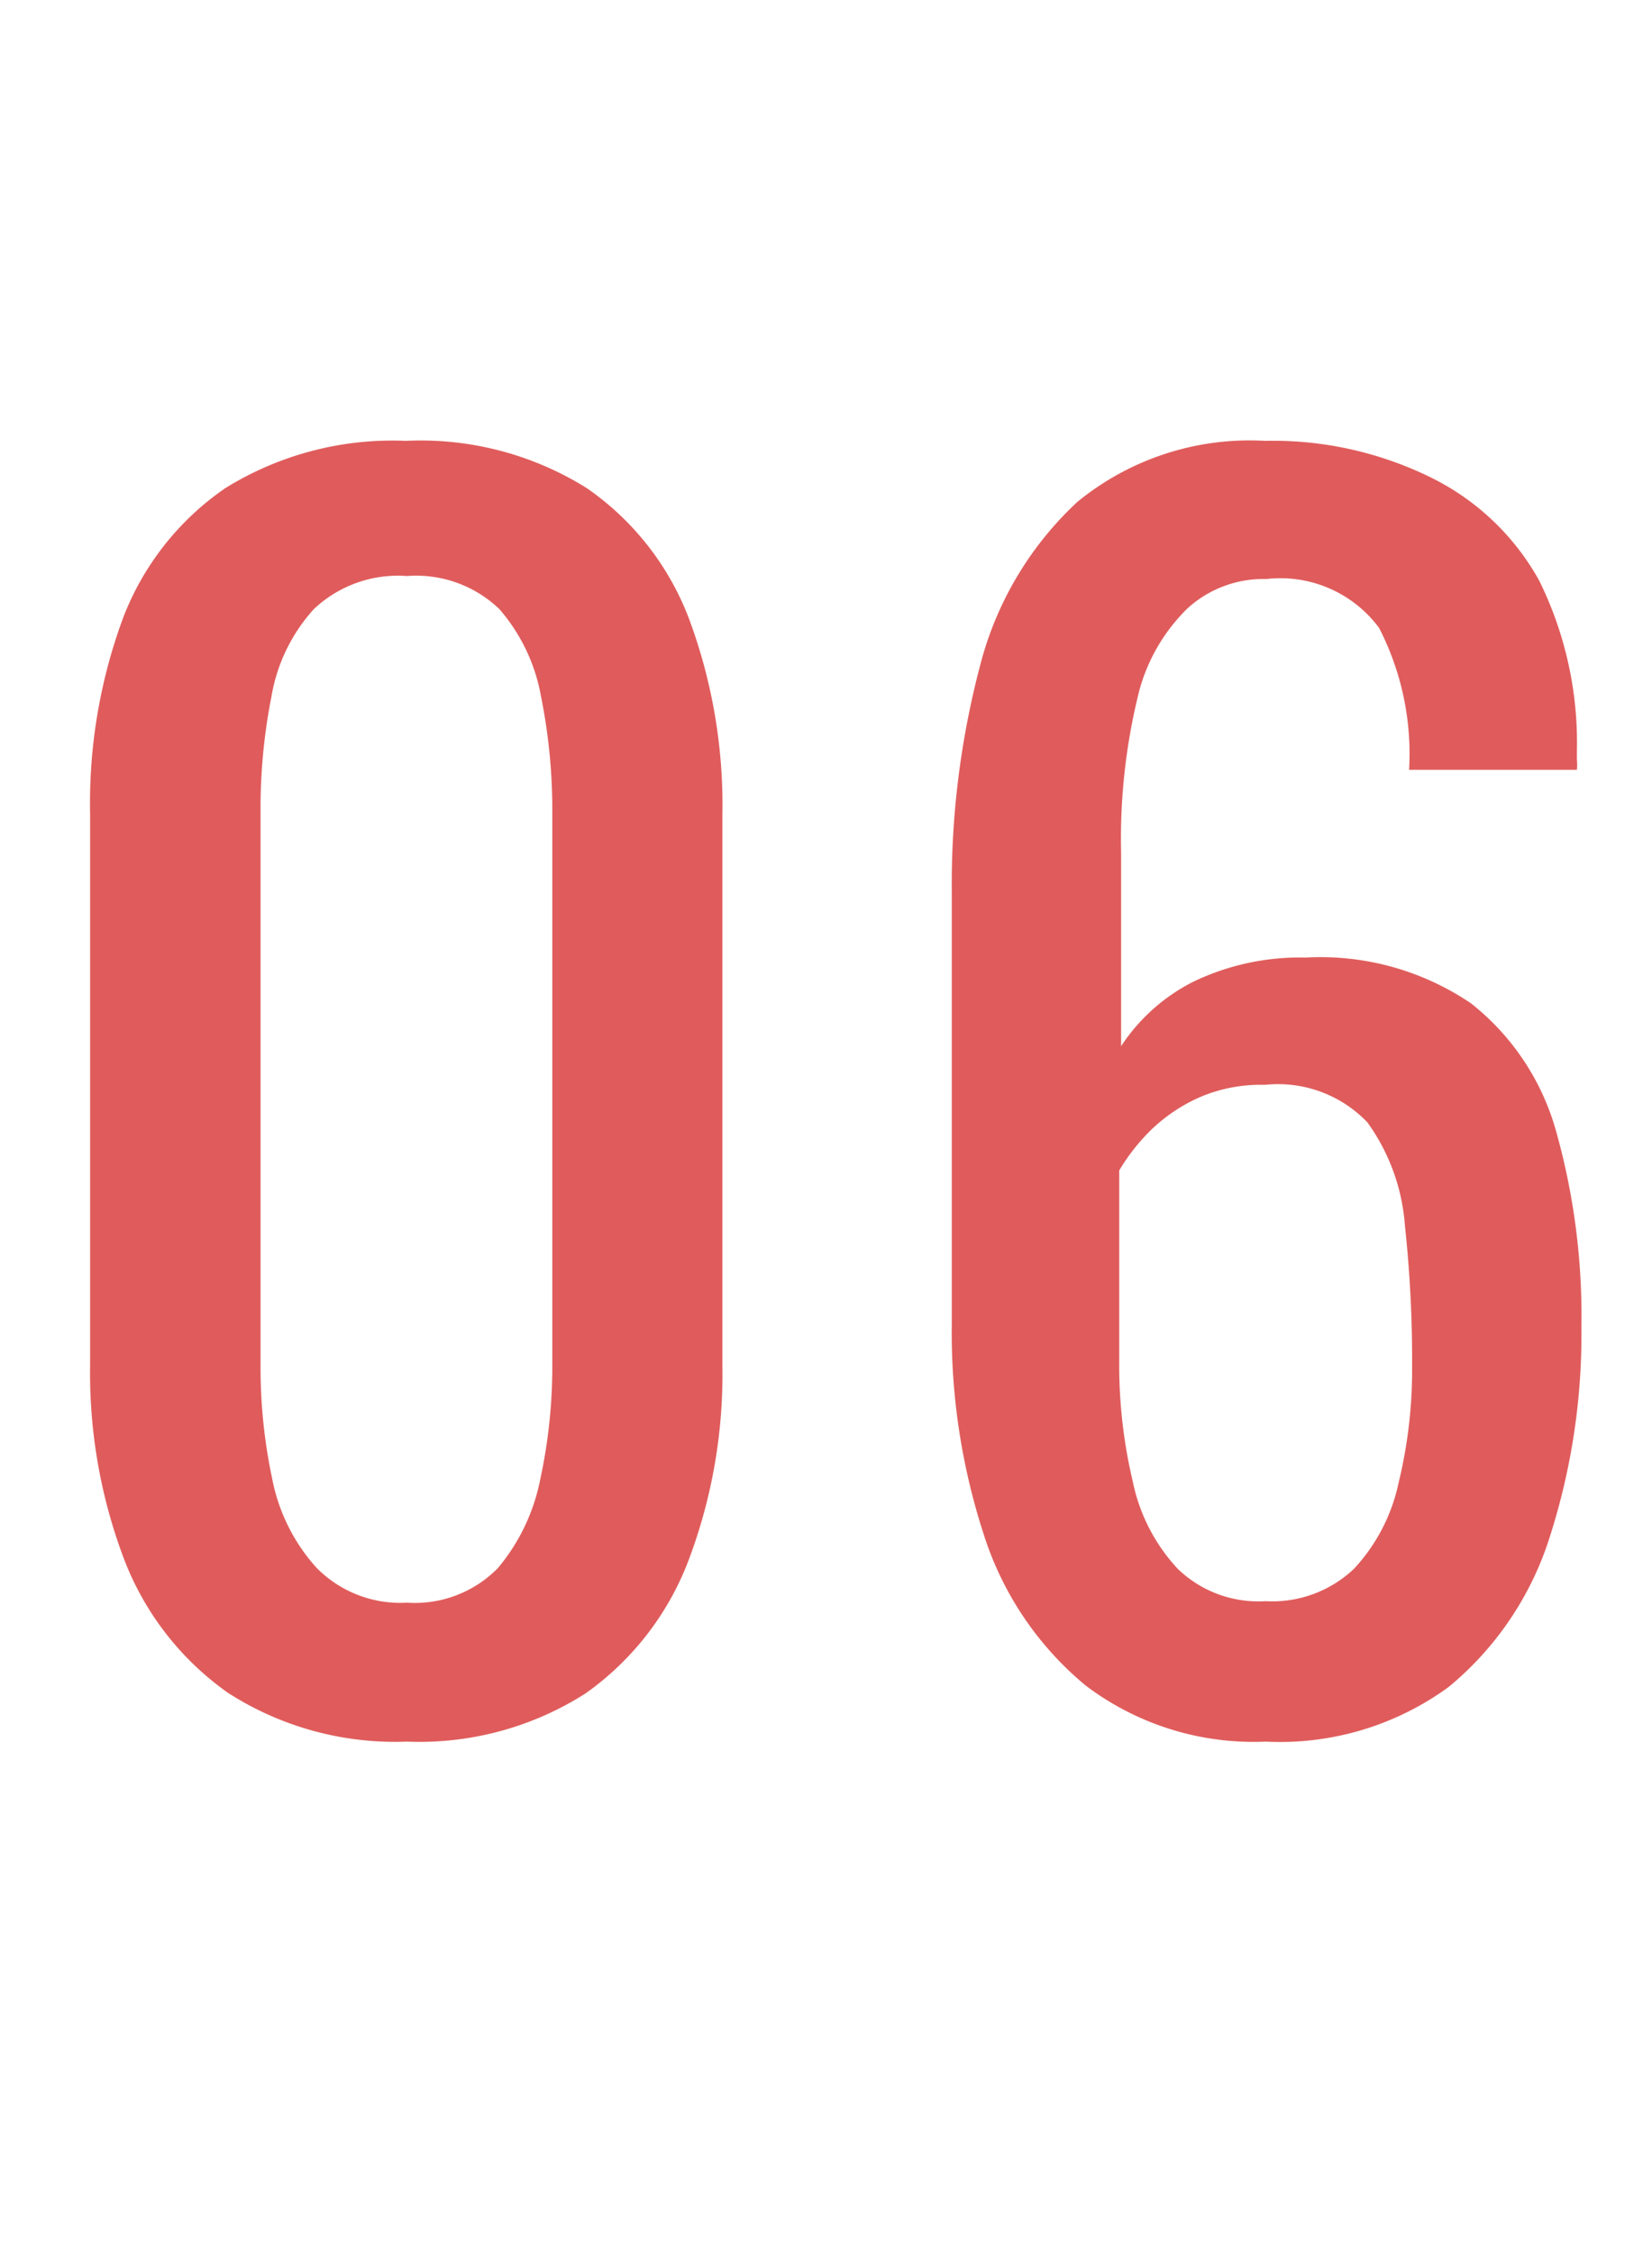
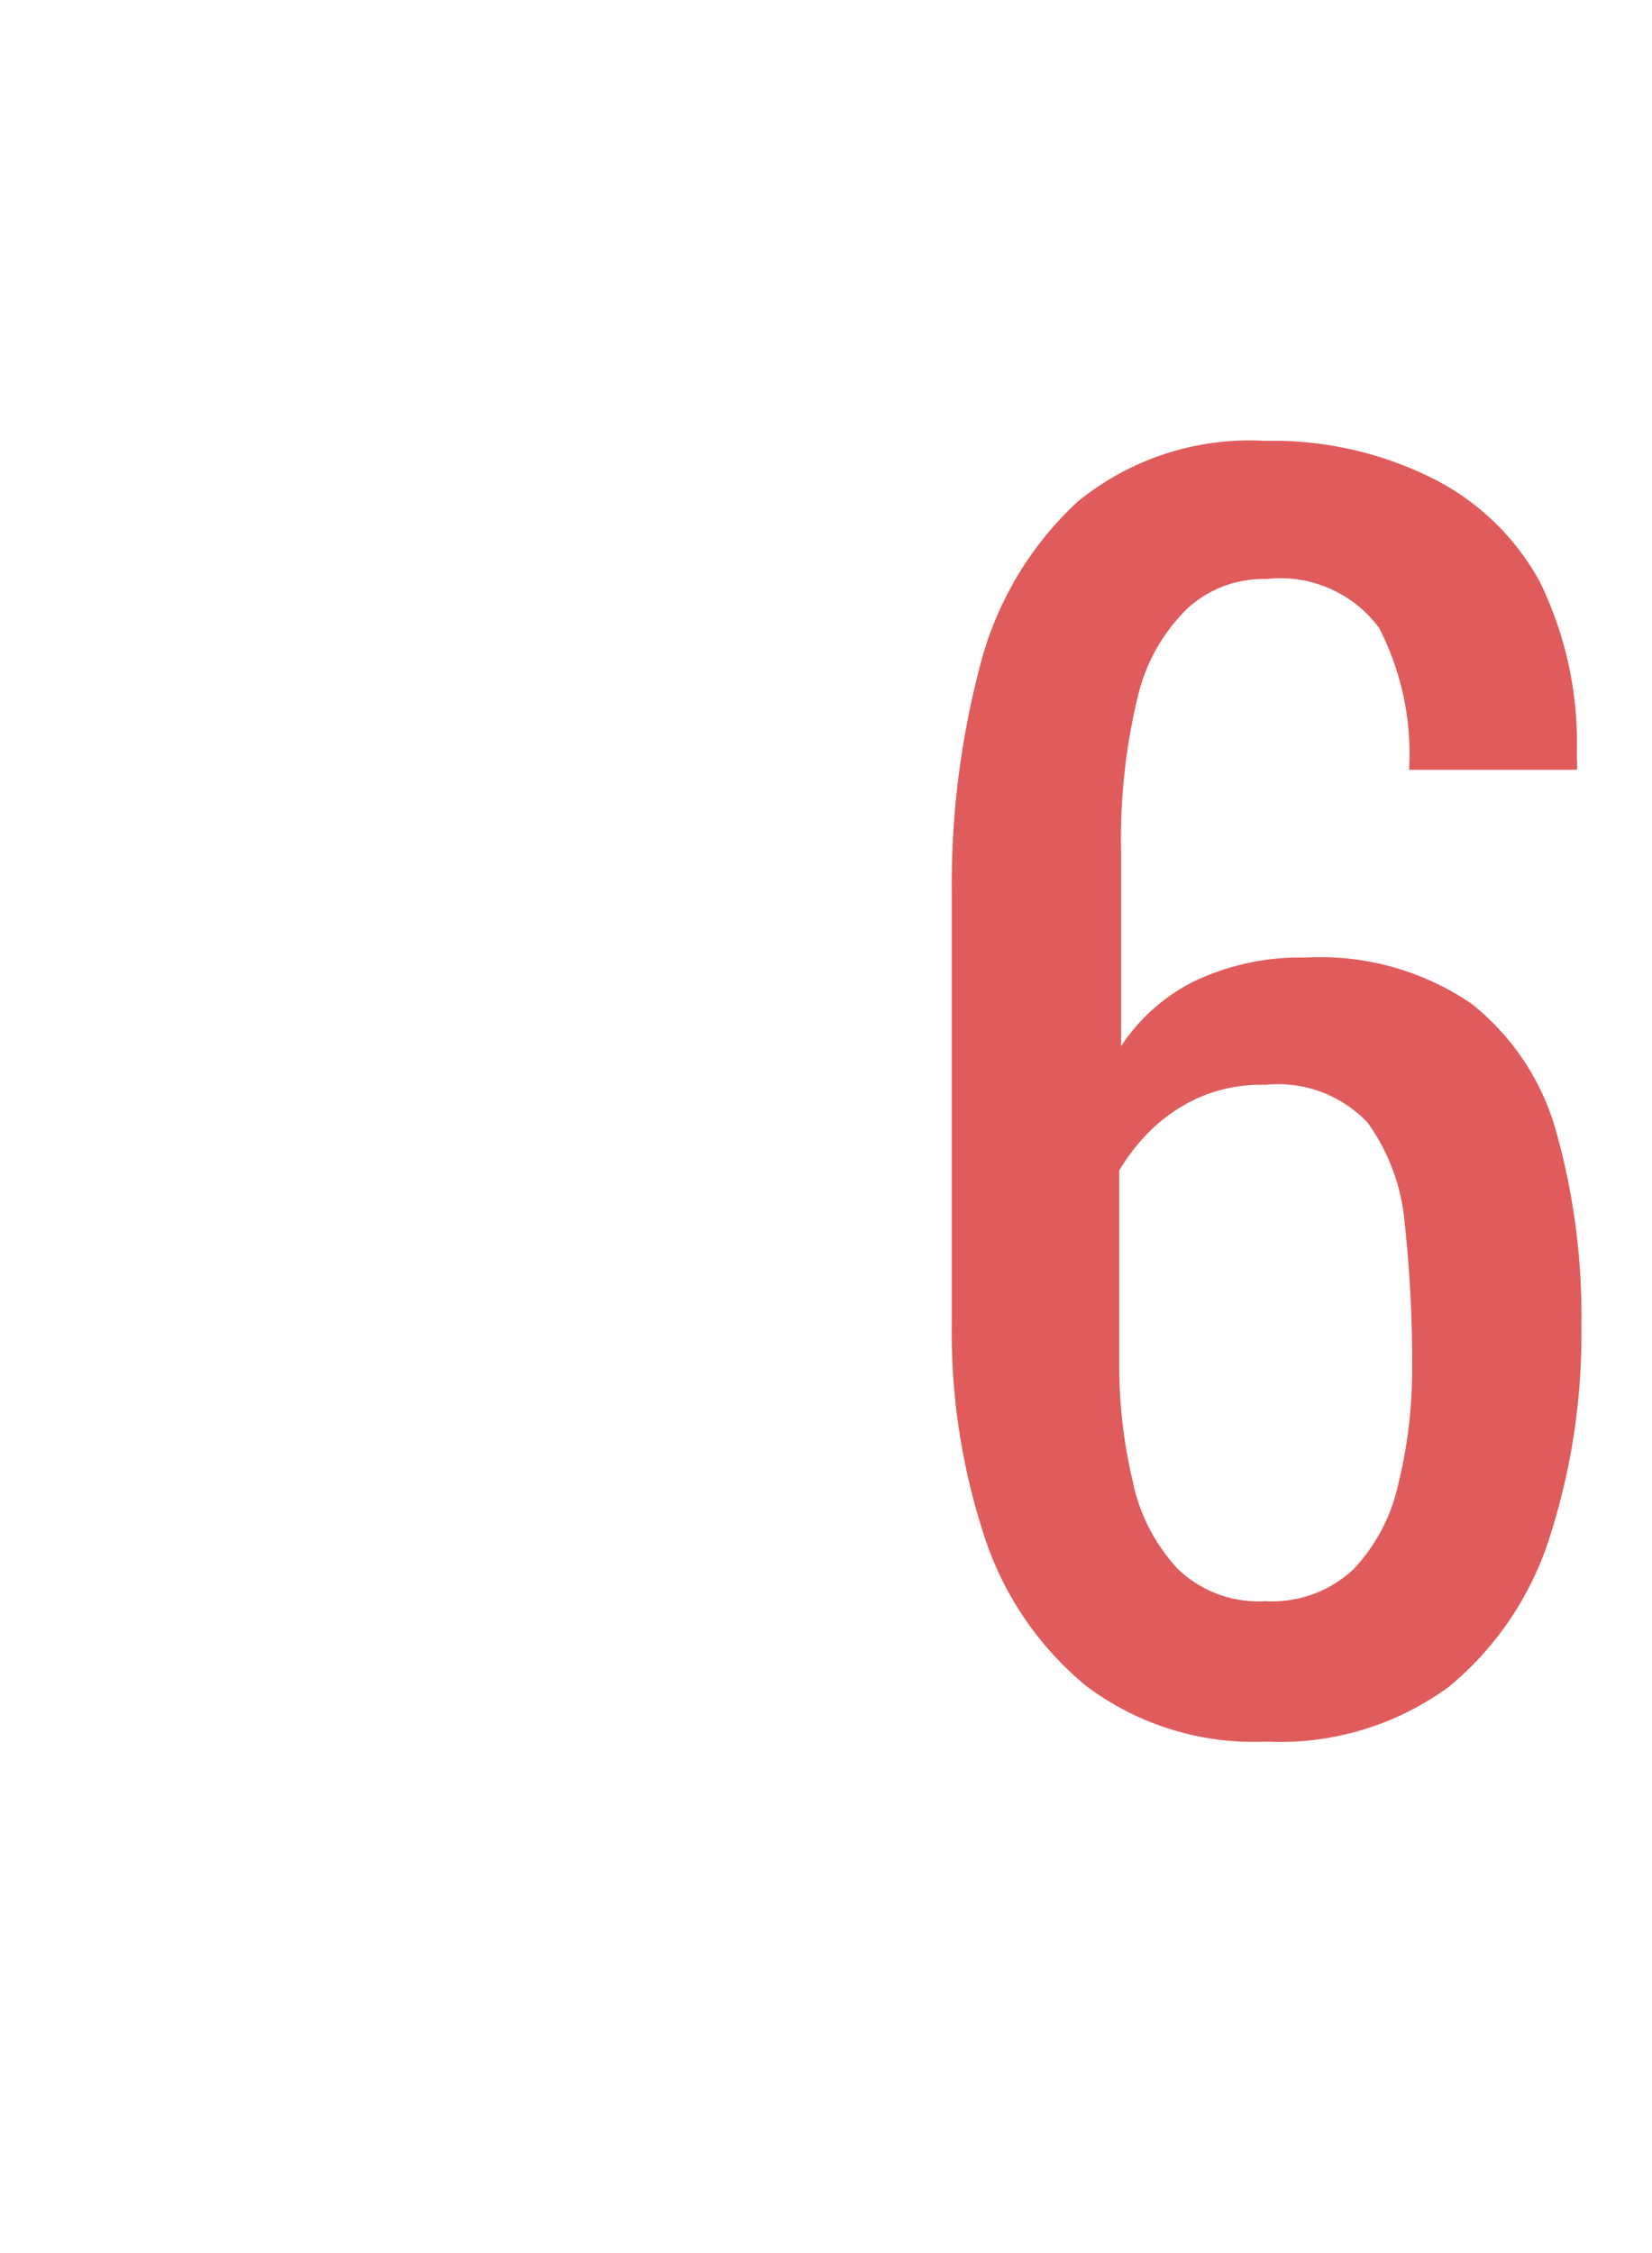
<svg xmlns="http://www.w3.org/2000/svg" viewBox="0 0 44 60">
  <defs>
    <style>.cls-1{fill:#fff;}.cls-2{fill:#e05c5c;}</style>
  </defs>
  <title>no06</title>
  <g id="レイヤー_2" data-name="レイヤー 2">
    <g id="contents">
      <rect class="cls-1" width="44" height="60" />
-       <path class="cls-2" d="M10.84,46.38a8.23,8.23,0,0,1-4.77-1.3A7.74,7.74,0,0,1,3.3,41.51a14,14,0,0,1-.9-5.17V21.68a14.22,14.22,0,0,1,.88-5.23A7.4,7.4,0,0,1,6,13a8.45,8.45,0,0,1,4.81-1.26A8.34,8.34,0,0,1,15.63,13a7.43,7.43,0,0,1,2.73,3.5,14.22,14.22,0,0,1,.88,5.23V36.34a14,14,0,0,1-.9,5.21,7.67,7.67,0,0,1-2.75,3.55A8.22,8.22,0,0,1,10.84,46.38Zm0-3.7a3.1,3.1,0,0,0,2.42-.92,5.25,5.25,0,0,0,1.13-2.37,14.16,14.16,0,0,0,.32-3V21.64a15.28,15.28,0,0,0-.3-3.09,4.84,4.84,0,0,0-1.11-2.33,3.2,3.2,0,0,0-2.46-.88,3.26,3.26,0,0,0-2.48.88,4.6,4.6,0,0,0-1.13,2.33,15.3,15.3,0,0,0-.29,3.09V36.38a14.16,14.16,0,0,0,.31,3,4.92,4.92,0,0,0,1.18,2.37A3.13,3.13,0,0,0,10.84,42.68Z" />
      <path class="cls-2" d="M33.71,46.38a7.41,7.41,0,0,1-4.79-1.49,8.6,8.6,0,0,1-2.71-4,17.4,17.4,0,0,1-.86-5.65V23.74a22.83,22.83,0,0,1,.75-6,9,9,0,0,1,2.59-4.37,7.24,7.24,0,0,1,5-1.63,9.53,9.53,0,0,1,4.47,1A6.65,6.65,0,0,1,41,15.47,9.76,9.76,0,0,1,42,20c0,.06,0,.13,0,.23a1.32,1.32,0,0,1,0,.27H37.53a7.33,7.33,0,0,0-.8-3.78,3.27,3.27,0,0,0-3-1.3,3,3,0,0,0-2.1.78,4.82,4.82,0,0,0-1.33,2.37,16.1,16.1,0,0,0-.44,4.12v5.17a5,5,0,0,1,1.91-1.71,6.55,6.55,0,0,1,3-.65,7.15,7.15,0,0,1,4.41,1.22,6.59,6.59,0,0,1,2.27,3.42,18.17,18.17,0,0,1,.67,5.19,17.63,17.63,0,0,1-.84,5.59,8.48,8.48,0,0,1-2.69,4A7.61,7.61,0,0,1,33.71,46.38Zm0-3.74a3.16,3.16,0,0,0,2.35-.86,4.82,4.82,0,0,0,1.19-2.29,12.7,12.7,0,0,0,.36-3.11,33.19,33.19,0,0,0-.19-3.73,5.36,5.36,0,0,0-1-2.76,3.29,3.29,0,0,0-2.73-1A4.13,4.13,0,0,0,32,29.2a4.45,4.45,0,0,0-1.31.86,5.3,5.3,0,0,0-.88,1.11v5.09a13.43,13.43,0,0,0,.36,3.19,4.83,4.83,0,0,0,1.2,2.33A3.09,3.09,0,0,0,33.71,42.64Z" />
    </g>
  </g>
</svg>